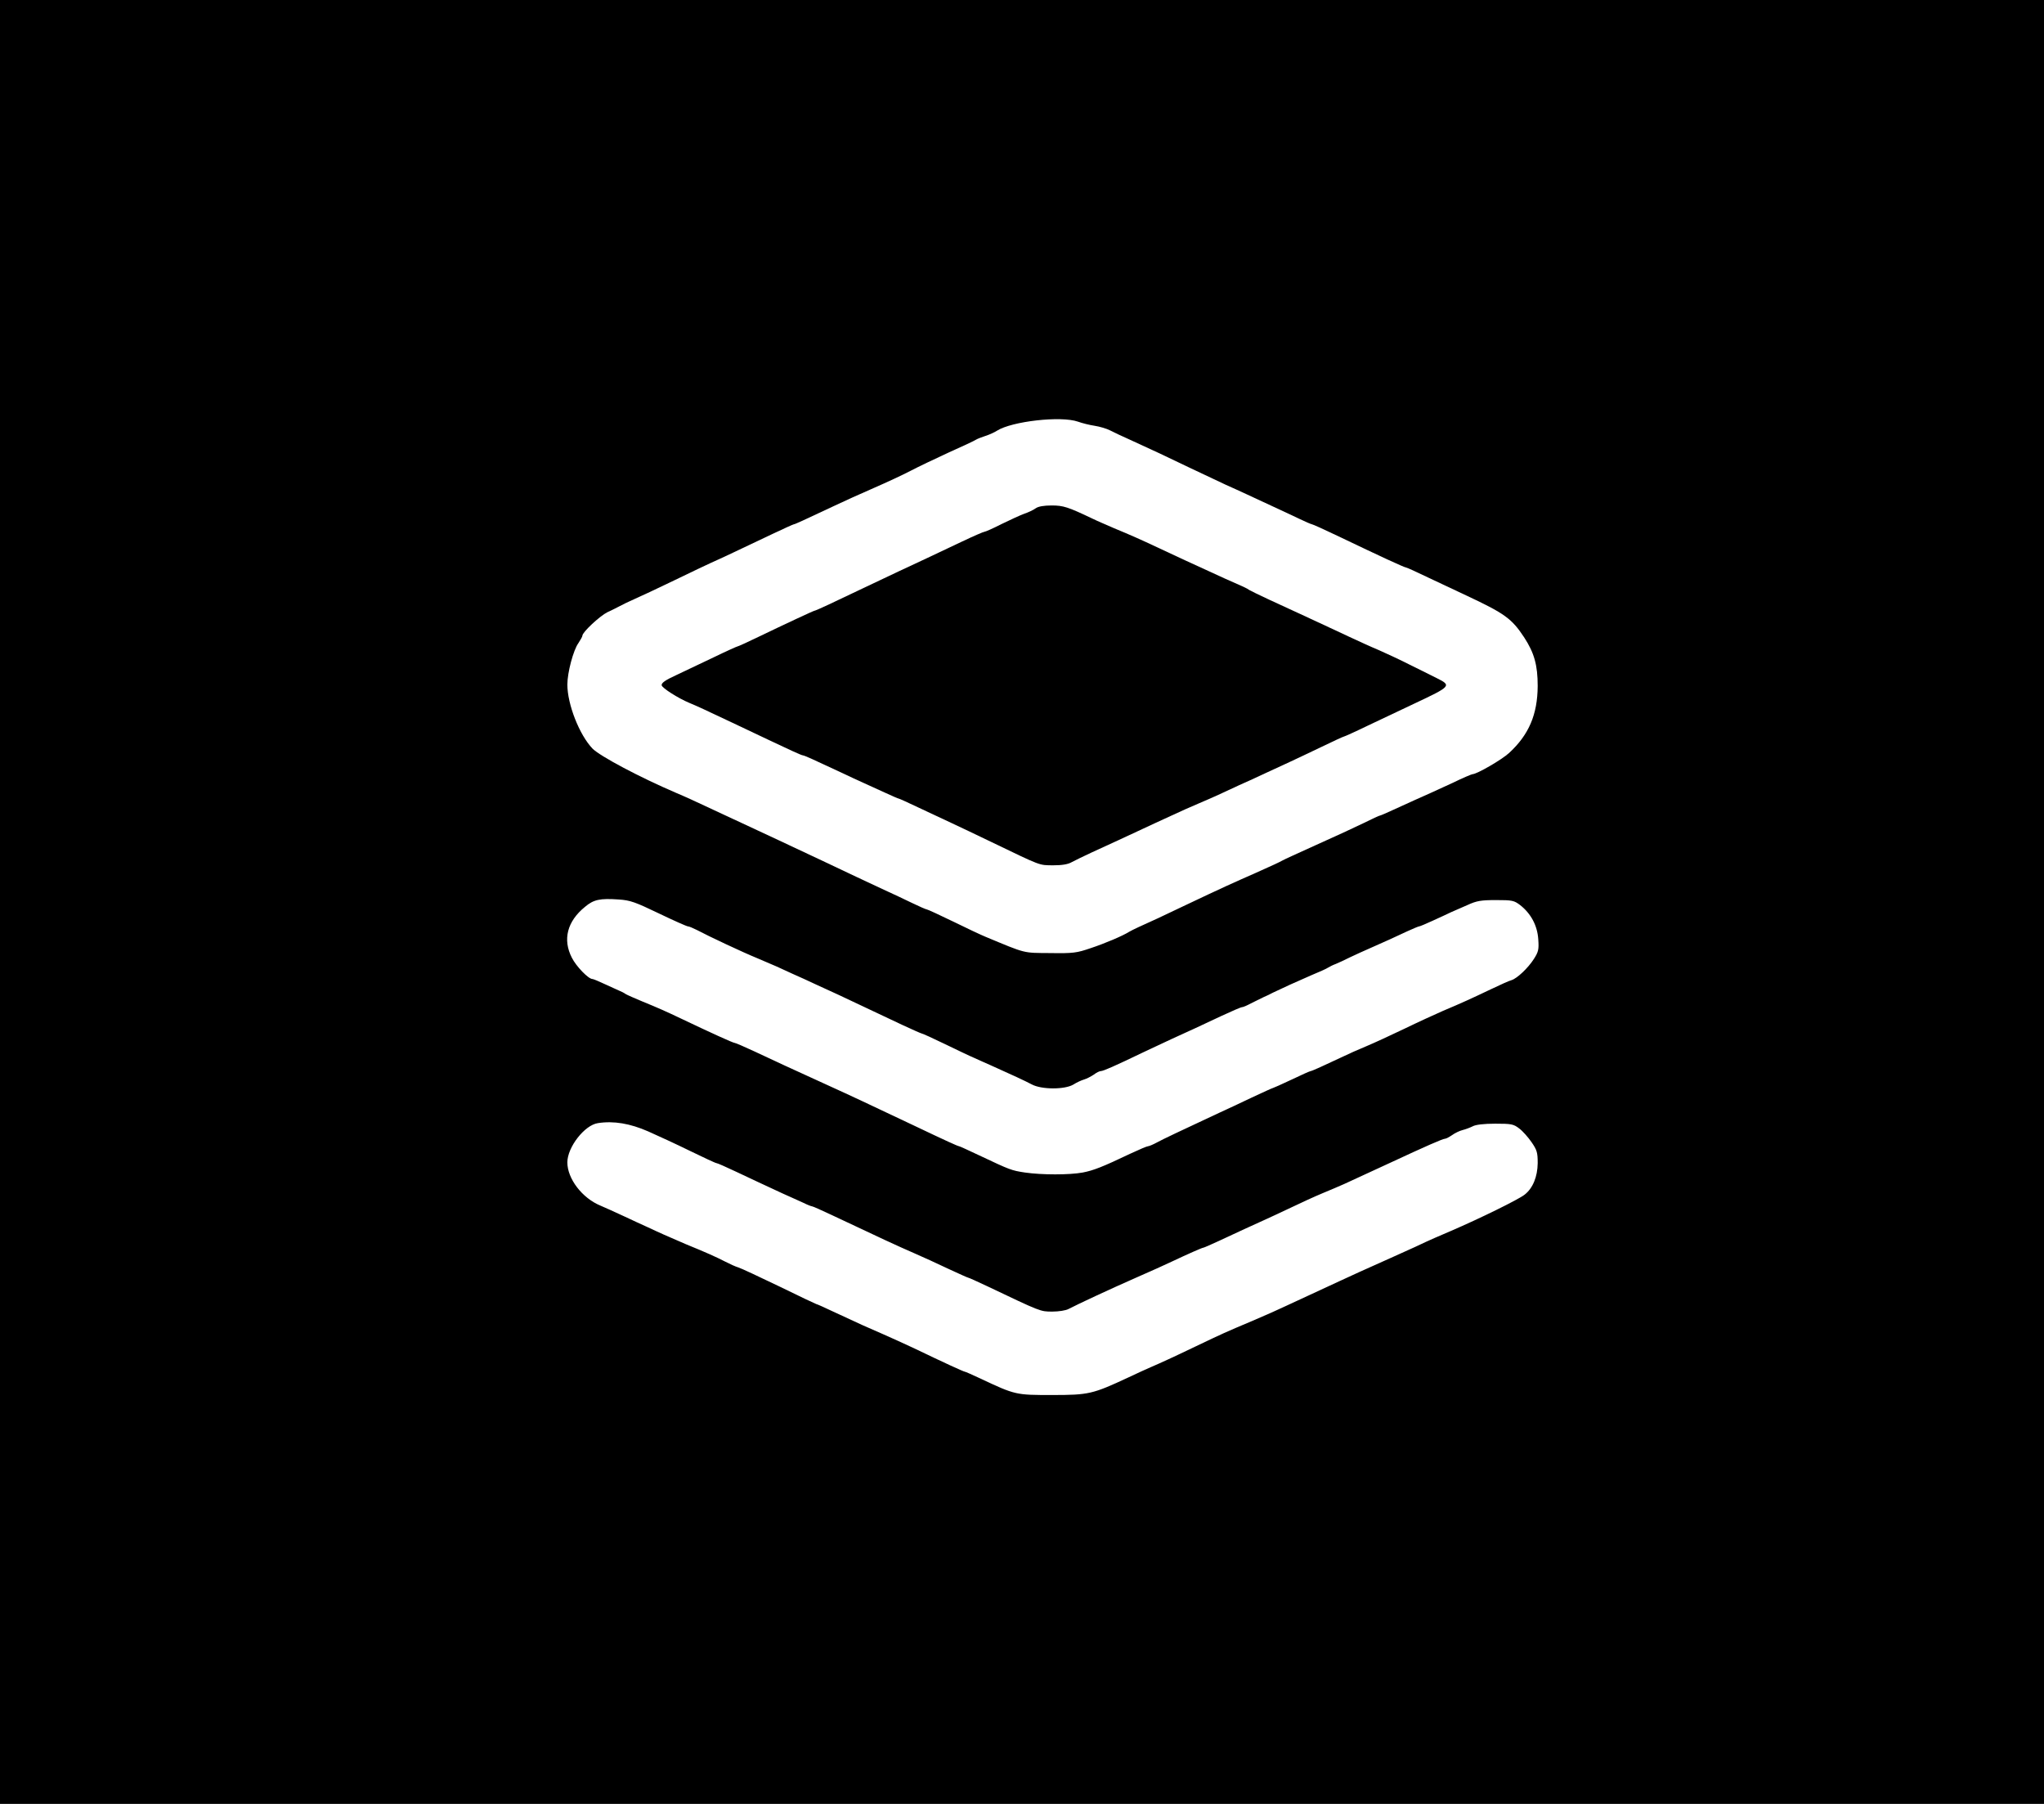
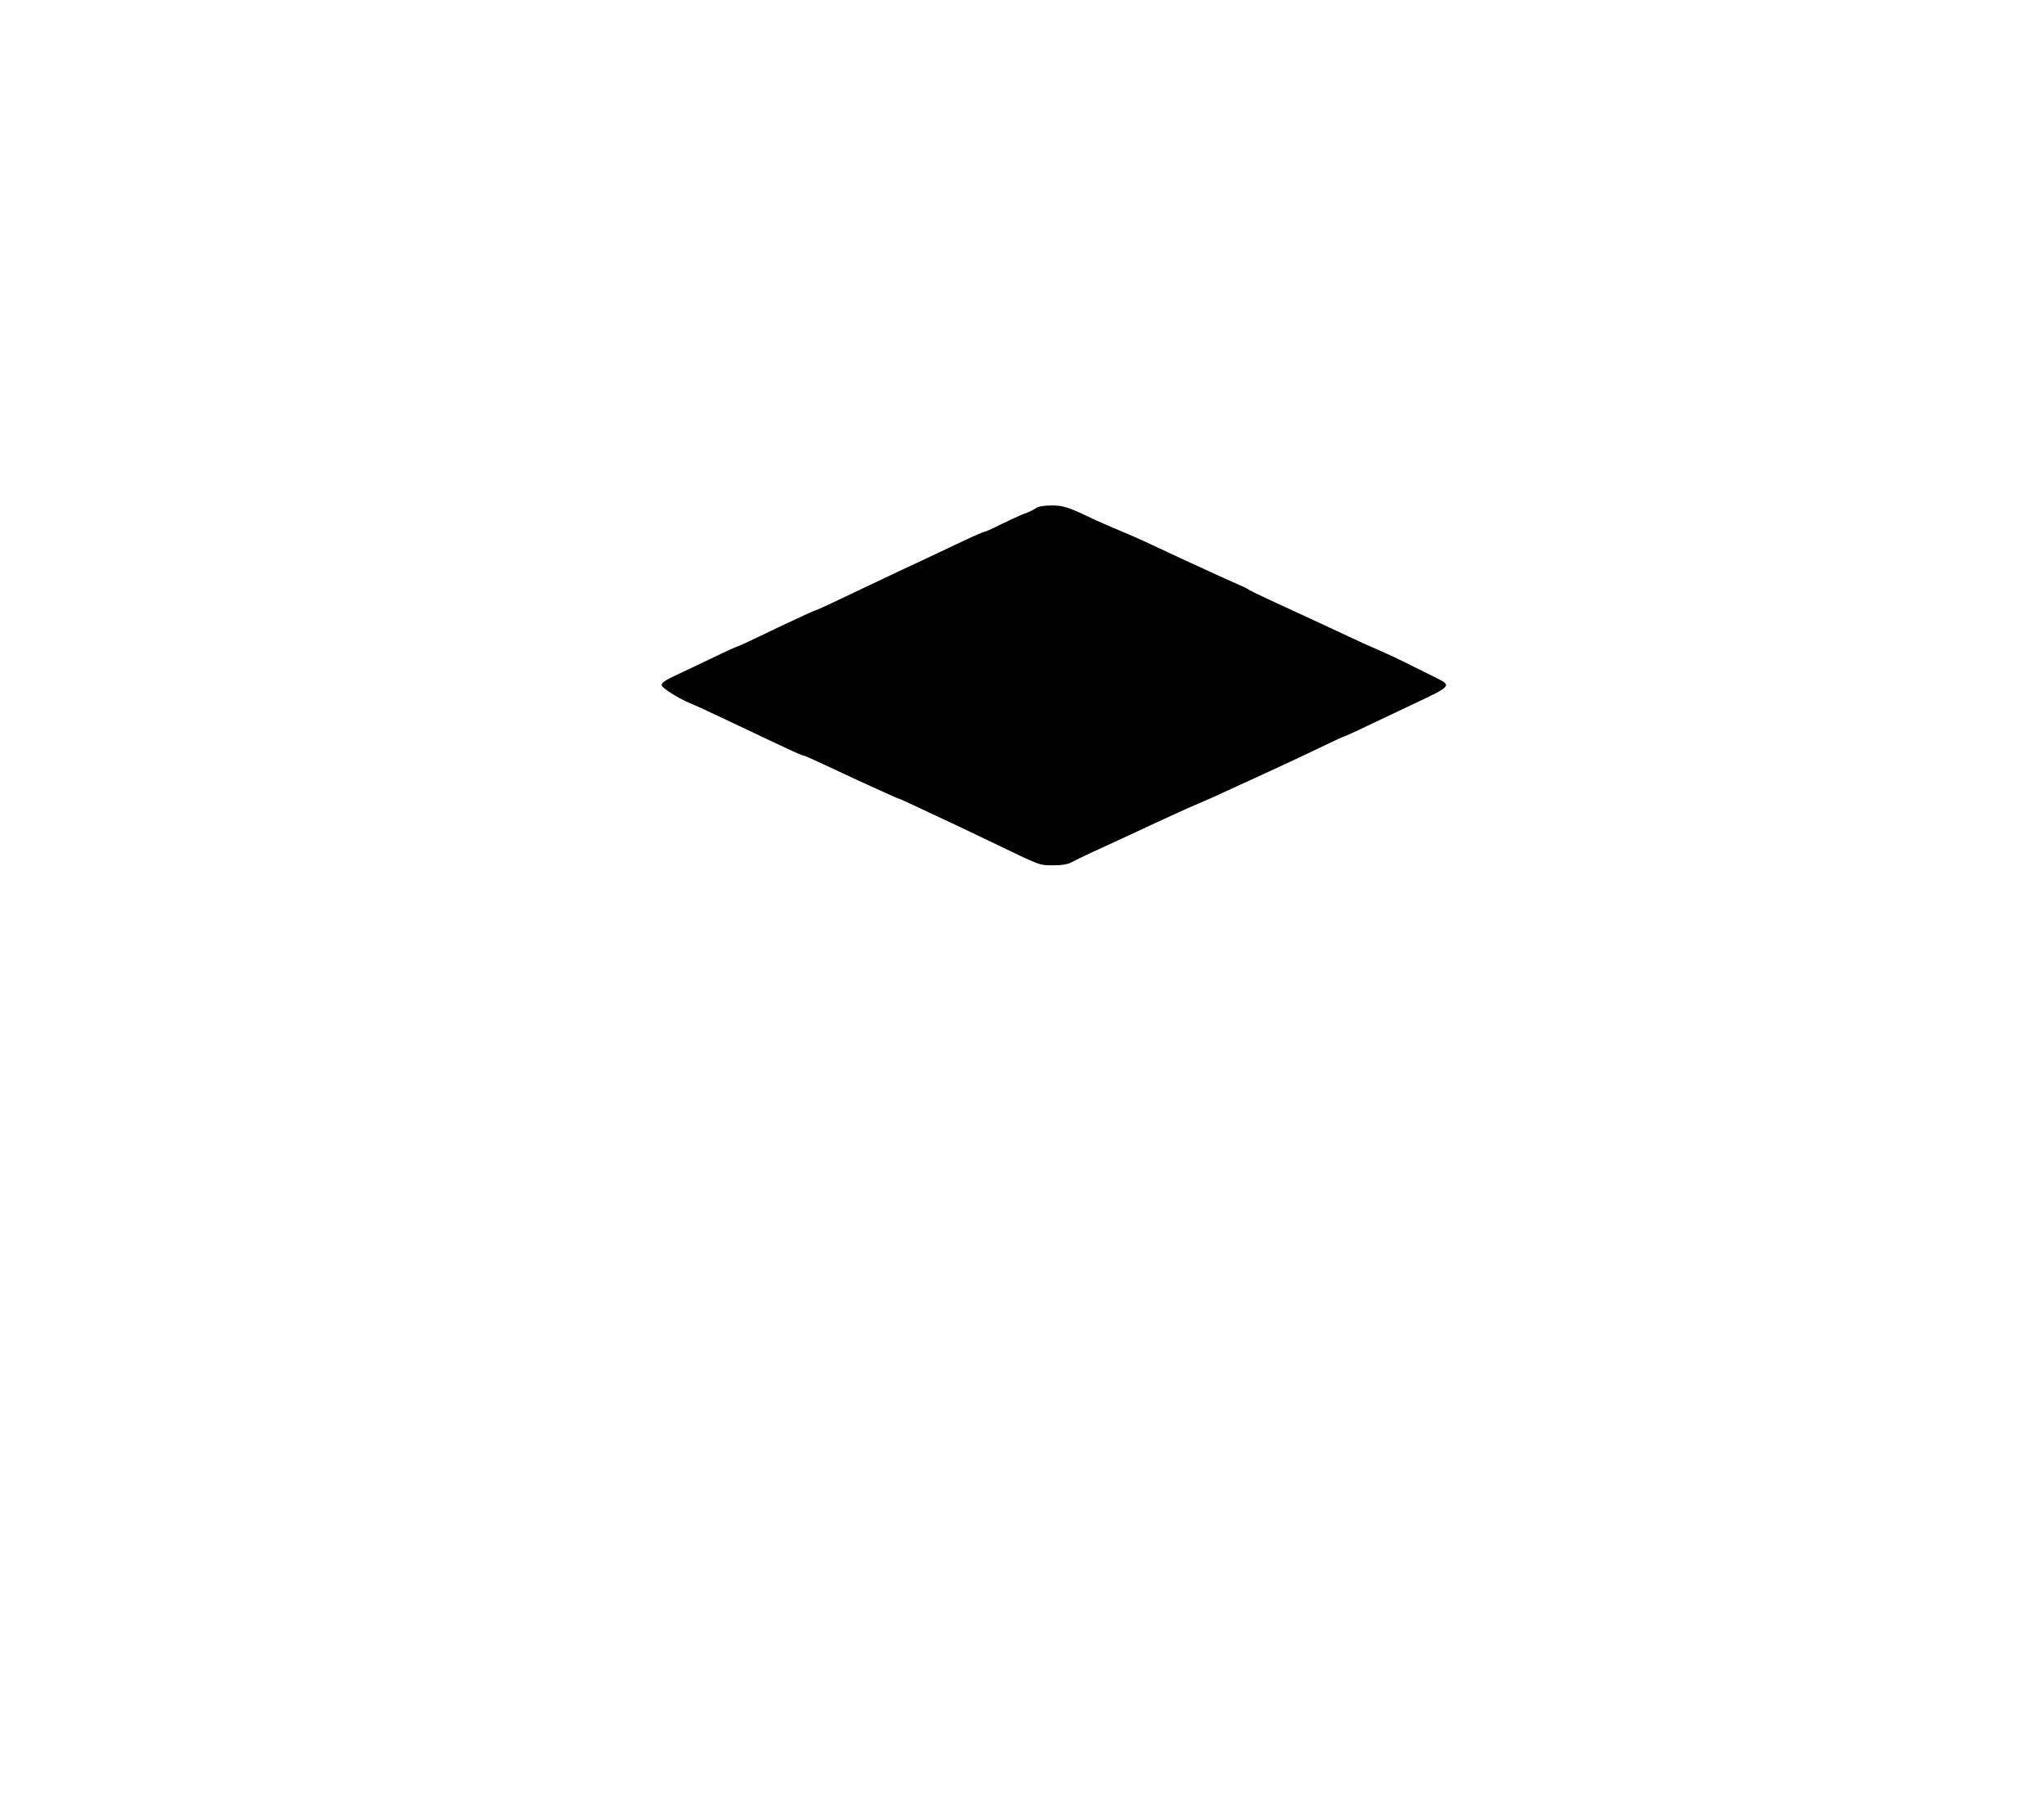
<svg xmlns="http://www.w3.org/2000/svg" version="1.0" width="1088pt" height="960pt" viewBox="0 0 1088 960" preserveAspectRatio="xMidYMid meet">
  <g transform="translate(0,960) scale(0.1,-0.1)" fill="#000000" stroke="none">
-     <path d="M0 4800 l0 -4800 5440 0 5440 0 0 4800 0 4800 -5440 0 -5440 0 0 -4800z m5738 2556 c22 -8 62 -18 89 -22 26 -4 64 -15 83 -25 19 -10 64 -31 100 -47 144 -66 181 -83 320 -150 80 -38 168 -79 195 -92 28 -12 77 -35 110 -50 33 -15 96 -45 140 -65 44 -20 107 -50 141 -66 33 -16 64 -29 67 -29 4 0 64 -27 135 -61 240 -115 358 -169 366 -169 4 0 57 -24 119 -54 61 -29 153 -72 202 -95 205 -96 242 -123 308 -223 54 -83 72 -148 72 -259 -1 -152 -47 -259 -152 -356 -39 -36 -172 -113 -195 -113 -4 0 -52 -20 -105 -46 -109 -50 -137 -63 -203 -92 -25 -11 -75 -34 -112 -51 -37 -17 -69 -31 -72 -31 -4 0 -43 -18 -89 -41 -45 -22 -158 -74 -252 -116 -93 -42 -174 -79 -180 -83 -5 -4 -68 -33 -140 -65 -127 -56 -172 -76 -385 -177 -106 -51 -175 -83 -240 -112 -19 -9 -42 -20 -50 -25 -33 -21 -129 -62 -205 -87 -73 -25 -92 -28 -215 -26 -147 1 -126 -4 -345 87 -22 9 -99 45 -172 81 -72 35 -135 64 -139 64 -4 0 -39 15 -78 34 -39 19 -107 51 -151 71 -96 45 -185 86 -325 153 -226 106 -287 135 -350 164 -106 49 -190 88 -275 128 -44 21 -114 53 -155 70 -196 84 -405 195 -446 236 -70 73 -134 236 -134 341 0 64 32 184 59 221 11 17 21 34 21 39 0 19 93 105 133 125 23 10 53 26 67 33 14 8 48 24 75 36 28 12 124 57 215 101 91 44 179 86 195 93 35 15 175 81 328 154 59 28 110 51 113 51 5 0 45 18 219 100 44 21 137 63 206 93 69 30 157 71 195 91 38 20 130 64 204 98 74 33 140 64 145 68 6 4 28 13 50 20 22 7 50 20 62 28 79 50 340 80 431 48z m-2231 -2617 c79 -38 149 -69 155 -69 6 0 27 -9 47 -19 66 -35 245 -119 321 -150 41 -18 89 -38 105 -45 17 -8 55 -25 85 -39 30 -13 87 -39 125 -57 39 -18 93 -43 120 -55 47 -22 94 -44 337 -159 54 -25 101 -46 104 -46 4 0 59 -25 123 -56 64 -31 135 -65 159 -75 23 -10 61 -28 85 -38 110 -49 185 -84 219 -102 52 -28 175 -28 221 -1 17 11 43 23 57 27 14 4 37 16 52 26 14 11 31 19 38 19 12 0 70 25 230 102 58 27 123 58 145 68 72 32 168 77 268 124 54 25 102 46 108 46 6 0 27 9 47 20 20 10 51 25 67 33 17 7 39 18 50 24 43 21 133 62 205 93 41 17 82 35 90 41 8 5 26 14 40 19 14 6 48 21 75 35 28 13 77 36 110 50 81 36 129 57 196 89 31 14 59 26 63 26 4 0 37 14 74 31 37 17 81 37 97 45 17 7 56 24 87 38 48 22 71 26 151 26 87 0 96 -2 129 -27 57 -45 91 -108 96 -181 4 -55 1 -67 -23 -105 -32 -50 -90 -104 -119 -113 -12 -3 -61 -25 -111 -49 -105 -50 -153 -72 -255 -115 -41 -18 -133 -60 -205 -95 -71 -34 -164 -77 -205 -94 -41 -17 -93 -40 -115 -51 -102 -48 -172 -80 -178 -80 -4 0 -49 -20 -101 -45 -53 -25 -98 -45 -100 -45 -3 0 -53 -23 -113 -51 -59 -28 -137 -65 -173 -81 -212 -99 -299 -140 -332 -158 -20 -11 -42 -20 -47 -20 -6 0 -48 -18 -93 -39 -151 -72 -198 -90 -255 -101 -71 -13 -217 -13 -307 0 -72 11 -78 13 -243 91 -57 27 -105 49 -108 49 -6 0 -70 29 -240 110 -262 124 -319 151 -475 222 -36 16 -83 38 -105 48 -22 10 -69 32 -105 48 -36 17 -109 51 -163 76 -54 25 -102 46 -107 46 -8 0 -127 54 -280 127 -86 41 -129 60 -210 93 -41 17 -82 35 -90 40 -8 6 -22 13 -30 16 -8 4 -43 19 -77 35 -34 16 -65 29 -70 29 -21 0 -86 67 -109 113 -50 97 -25 194 70 271 46 39 80 46 180 39 61 -4 88 -14 213 -74z m-57 -1160 c52 -23 154 -70 225 -105 72 -35 134 -64 139 -64 5 0 52 -21 105 -46 100 -47 129 -61 246 -115 39 -17 88 -40 111 -50 22 -11 43 -19 47 -19 4 0 51 -21 104 -46 265 -125 342 -161 443 -205 41 -18 121 -54 177 -81 56 -26 105 -48 108 -48 3 0 47 -20 98 -44 288 -137 284 -136 348 -136 34 0 73 6 87 14 50 26 217 104 358 166 76 33 162 72 189 85 89 42 164 75 170 75 3 0 40 16 83 36 89 42 188 87 252 116 25 11 86 40 135 63 50 24 124 58 165 75 41 17 93 39 115 49 83 38 163 75 245 113 187 87 280 128 292 128 6 0 22 9 37 19 15 11 40 23 56 27 16 4 40 13 54 20 16 9 61 14 120 14 85 0 97 -2 127 -25 19 -14 48 -47 66 -73 29 -42 33 -55 33 -112 -1 -73 -26 -134 -70 -168 -33 -26 -239 -127 -390 -192 -66 -28 -127 -55 -135 -59 -9 -5 -88 -41 -175 -80 -183 -82 -197 -88 -285 -129 -132 -61 -227 -105 -285 -132 -33 -16 -114 -52 -180 -80 -147 -62 -151 -64 -300 -135 -125 -60 -189 -89 -240 -111 -16 -7 -70 -31 -120 -55 -189 -88 -209 -93 -405 -93 -193 0 -195 0 -382 88 -43 20 -79 36 -82 36 -6 0 -111 48 -271 125 -49 23 -124 57 -165 75 -79 34 -122 53 -263 119 -48 23 -89 41 -92 41 -2 0 -91 42 -197 94 -106 51 -204 97 -218 101 -14 4 -45 18 -70 31 -49 25 -95 46 -210 93 -41 18 -93 40 -115 50 -22 10 -60 27 -85 39 -25 11 -83 38 -130 60 -47 22 -103 47 -124 56 -97 40 -176 143 -176 230 0 81 92 199 163 209 84 13 171 -2 267 -44z" />
    <path d="M5513 6895 c-12 -9 -40 -22 -61 -29 -22 -8 -76 -33 -121 -55 -45 -23 -86 -41 -91 -41 -5 0 -58 -23 -117 -51 -136 -65 -248 -117 -338 -159 -38 -18 -124 -59 -190 -90 -154 -74 -253 -120 -259 -120 -5 0 -153 -69 -313 -146 -50 -24 -94 -44 -97 -44 -3 0 -61 -26 -129 -59 -67 -32 -157 -75 -200 -95 -57 -26 -77 -41 -75 -53 3 -15 88 -69 148 -94 32 -13 87 -38 230 -106 63 -30 149 -71 190 -90 41 -19 98 -46 126 -59 28 -13 54 -24 58 -24 7 0 58 -23 201 -90 44 -21 100 -47 125 -58 25 -11 75 -34 112 -51 37 -17 69 -31 72 -31 3 0 51 -22 108 -49 57 -27 135 -63 173 -81 39 -18 133 -63 210 -100 272 -131 254 -124 330 -125 47 0 80 5 100 17 17 9 64 32 105 51 97 44 200 92 275 127 33 15 98 46 145 67 47 22 114 52 150 67 36 15 83 36 105 46 22 10 72 33 110 51 39 17 102 46 140 64 39 18 97 45 130 60 33 15 110 52 171 81 62 30 114 54 117 54 3 0 61 26 129 59 68 32 177 84 243 115 200 94 203 97 123 137 -29 14 -93 47 -143 71 -49 25 -124 60 -165 78 -41 17 -113 50 -160 72 -47 22 -107 50 -135 63 -27 13 -84 39 -125 58 -41 19 -115 53 -165 76 -49 23 -97 46 -105 51 -14 10 -27 16 -130 61 -25 11 -63 29 -85 39 -22 10 -76 35 -120 55 -44 21 -111 52 -150 70 -96 45 -148 68 -235 104 -41 18 -93 40 -115 51 -130 62 -155 70 -217 70 -41 0 -71 -5 -85 -15z" />
  </g>
</svg>